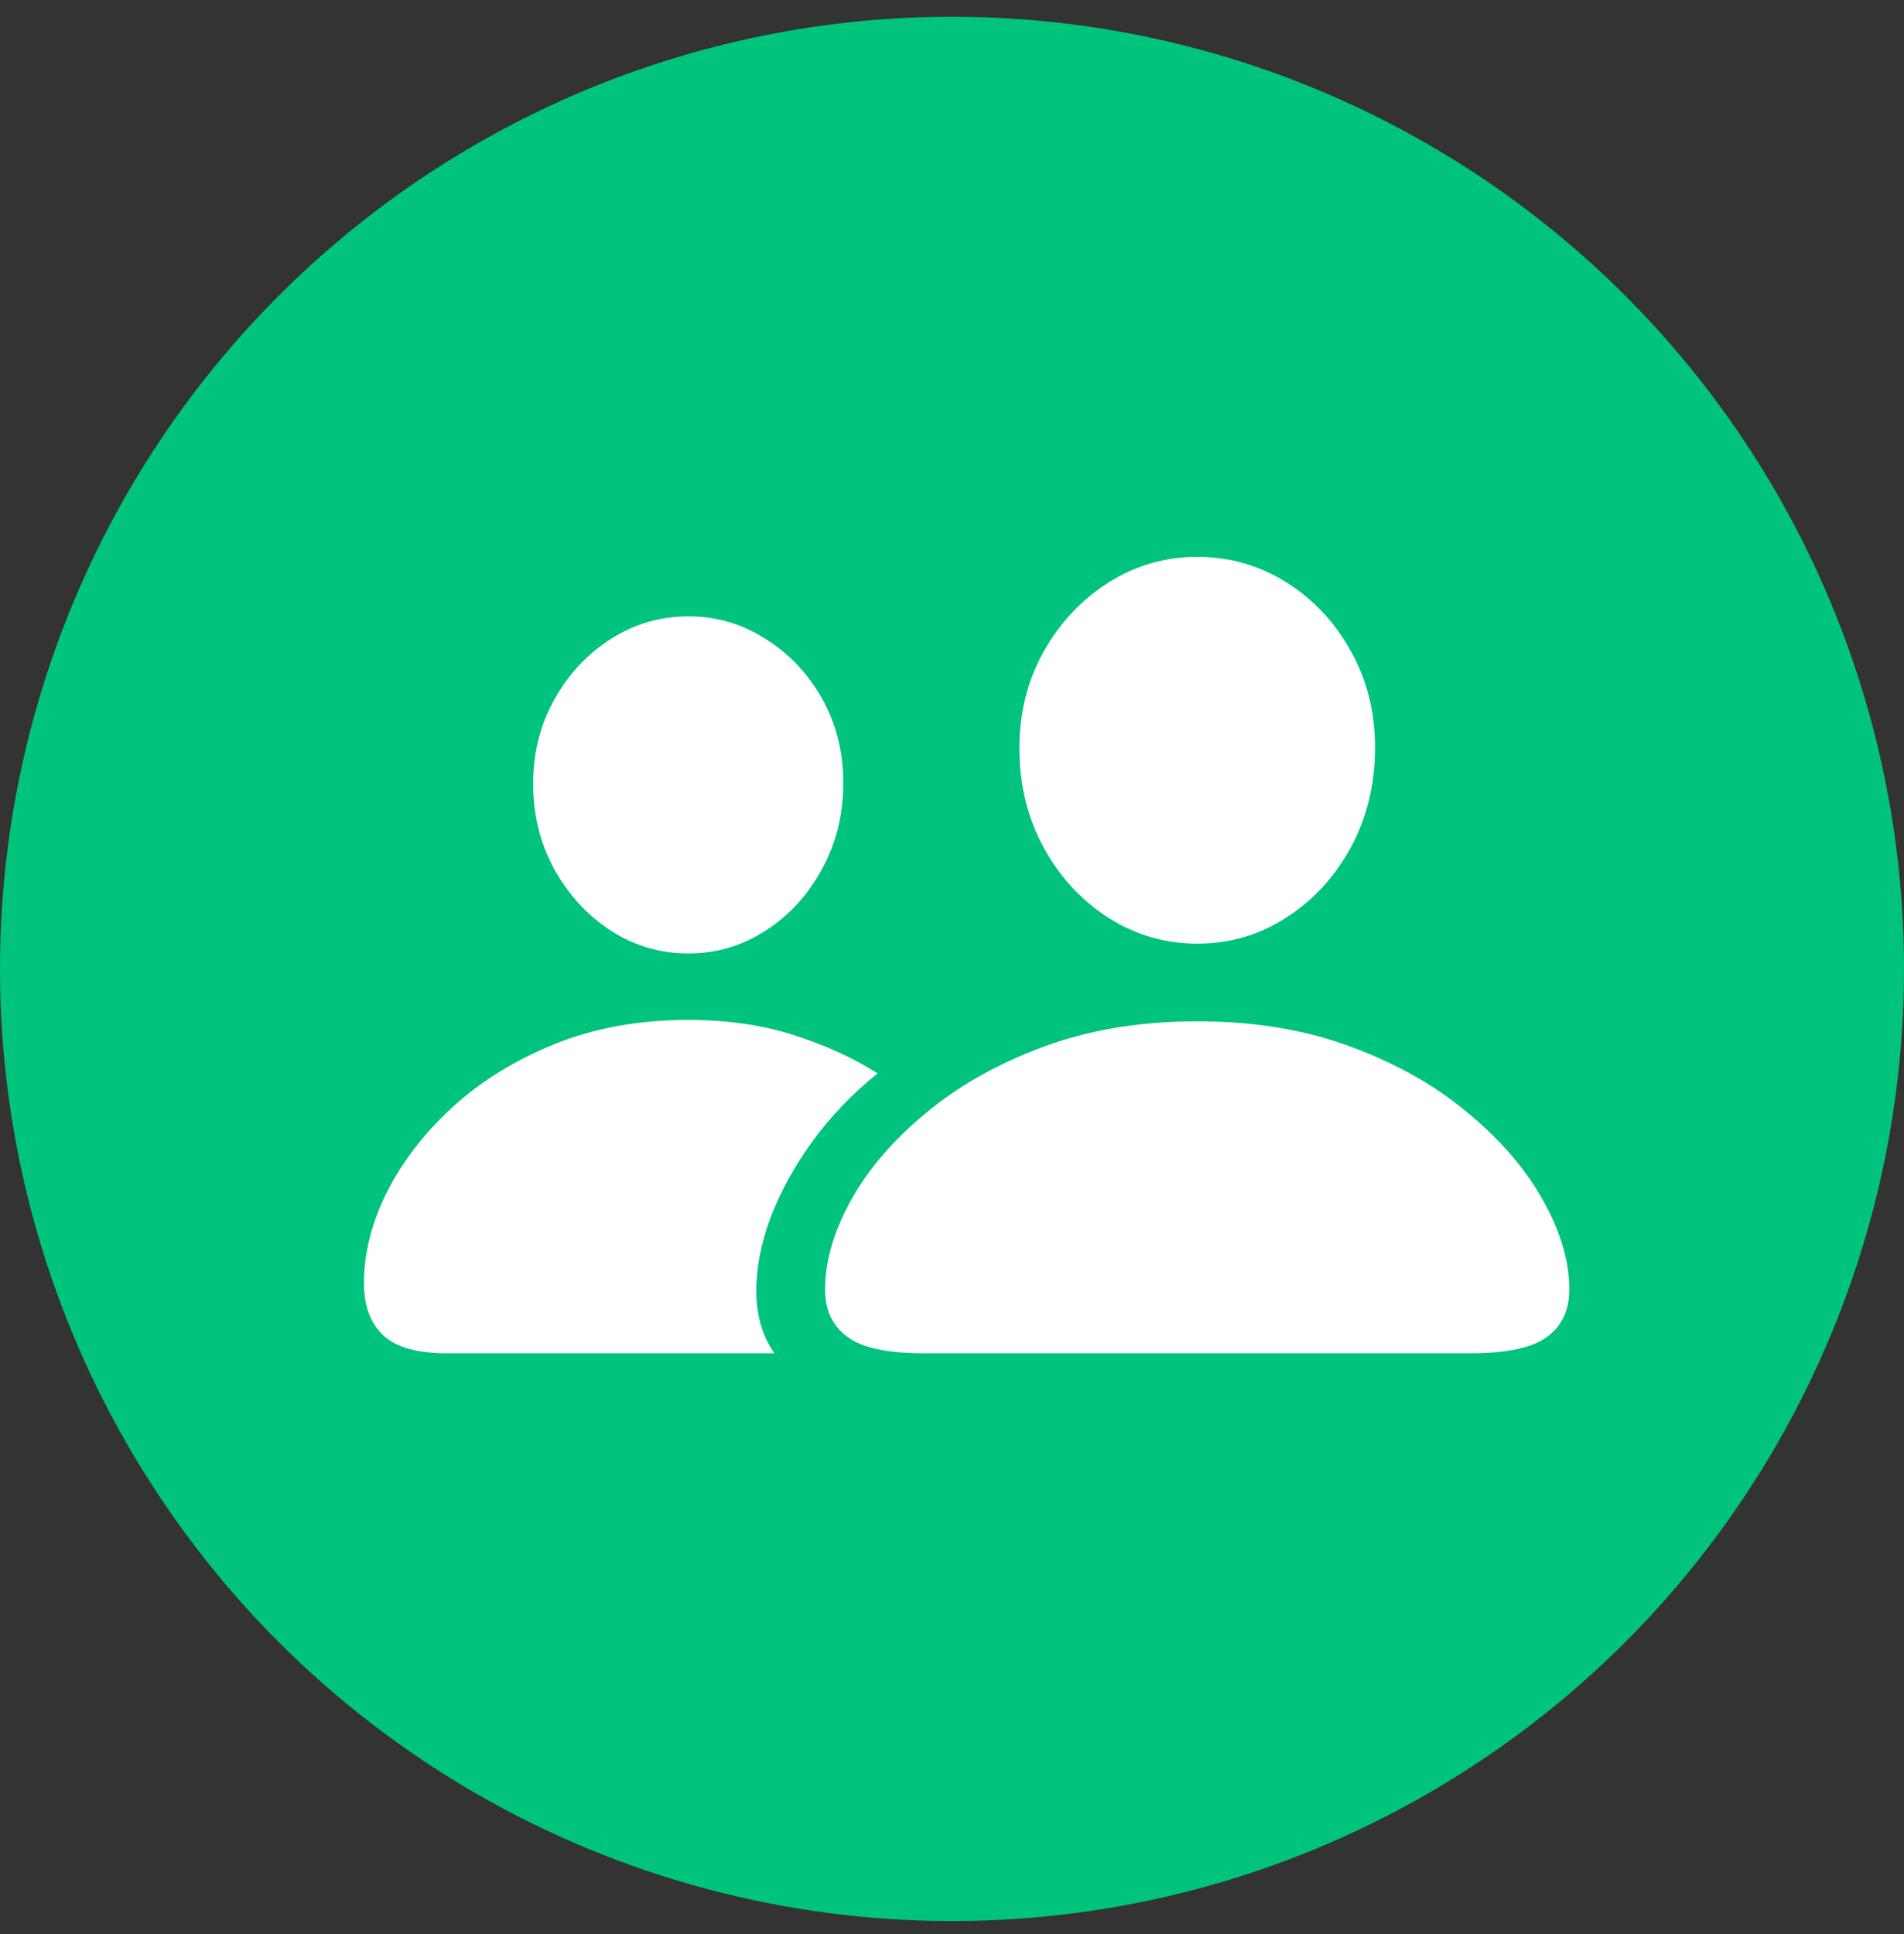
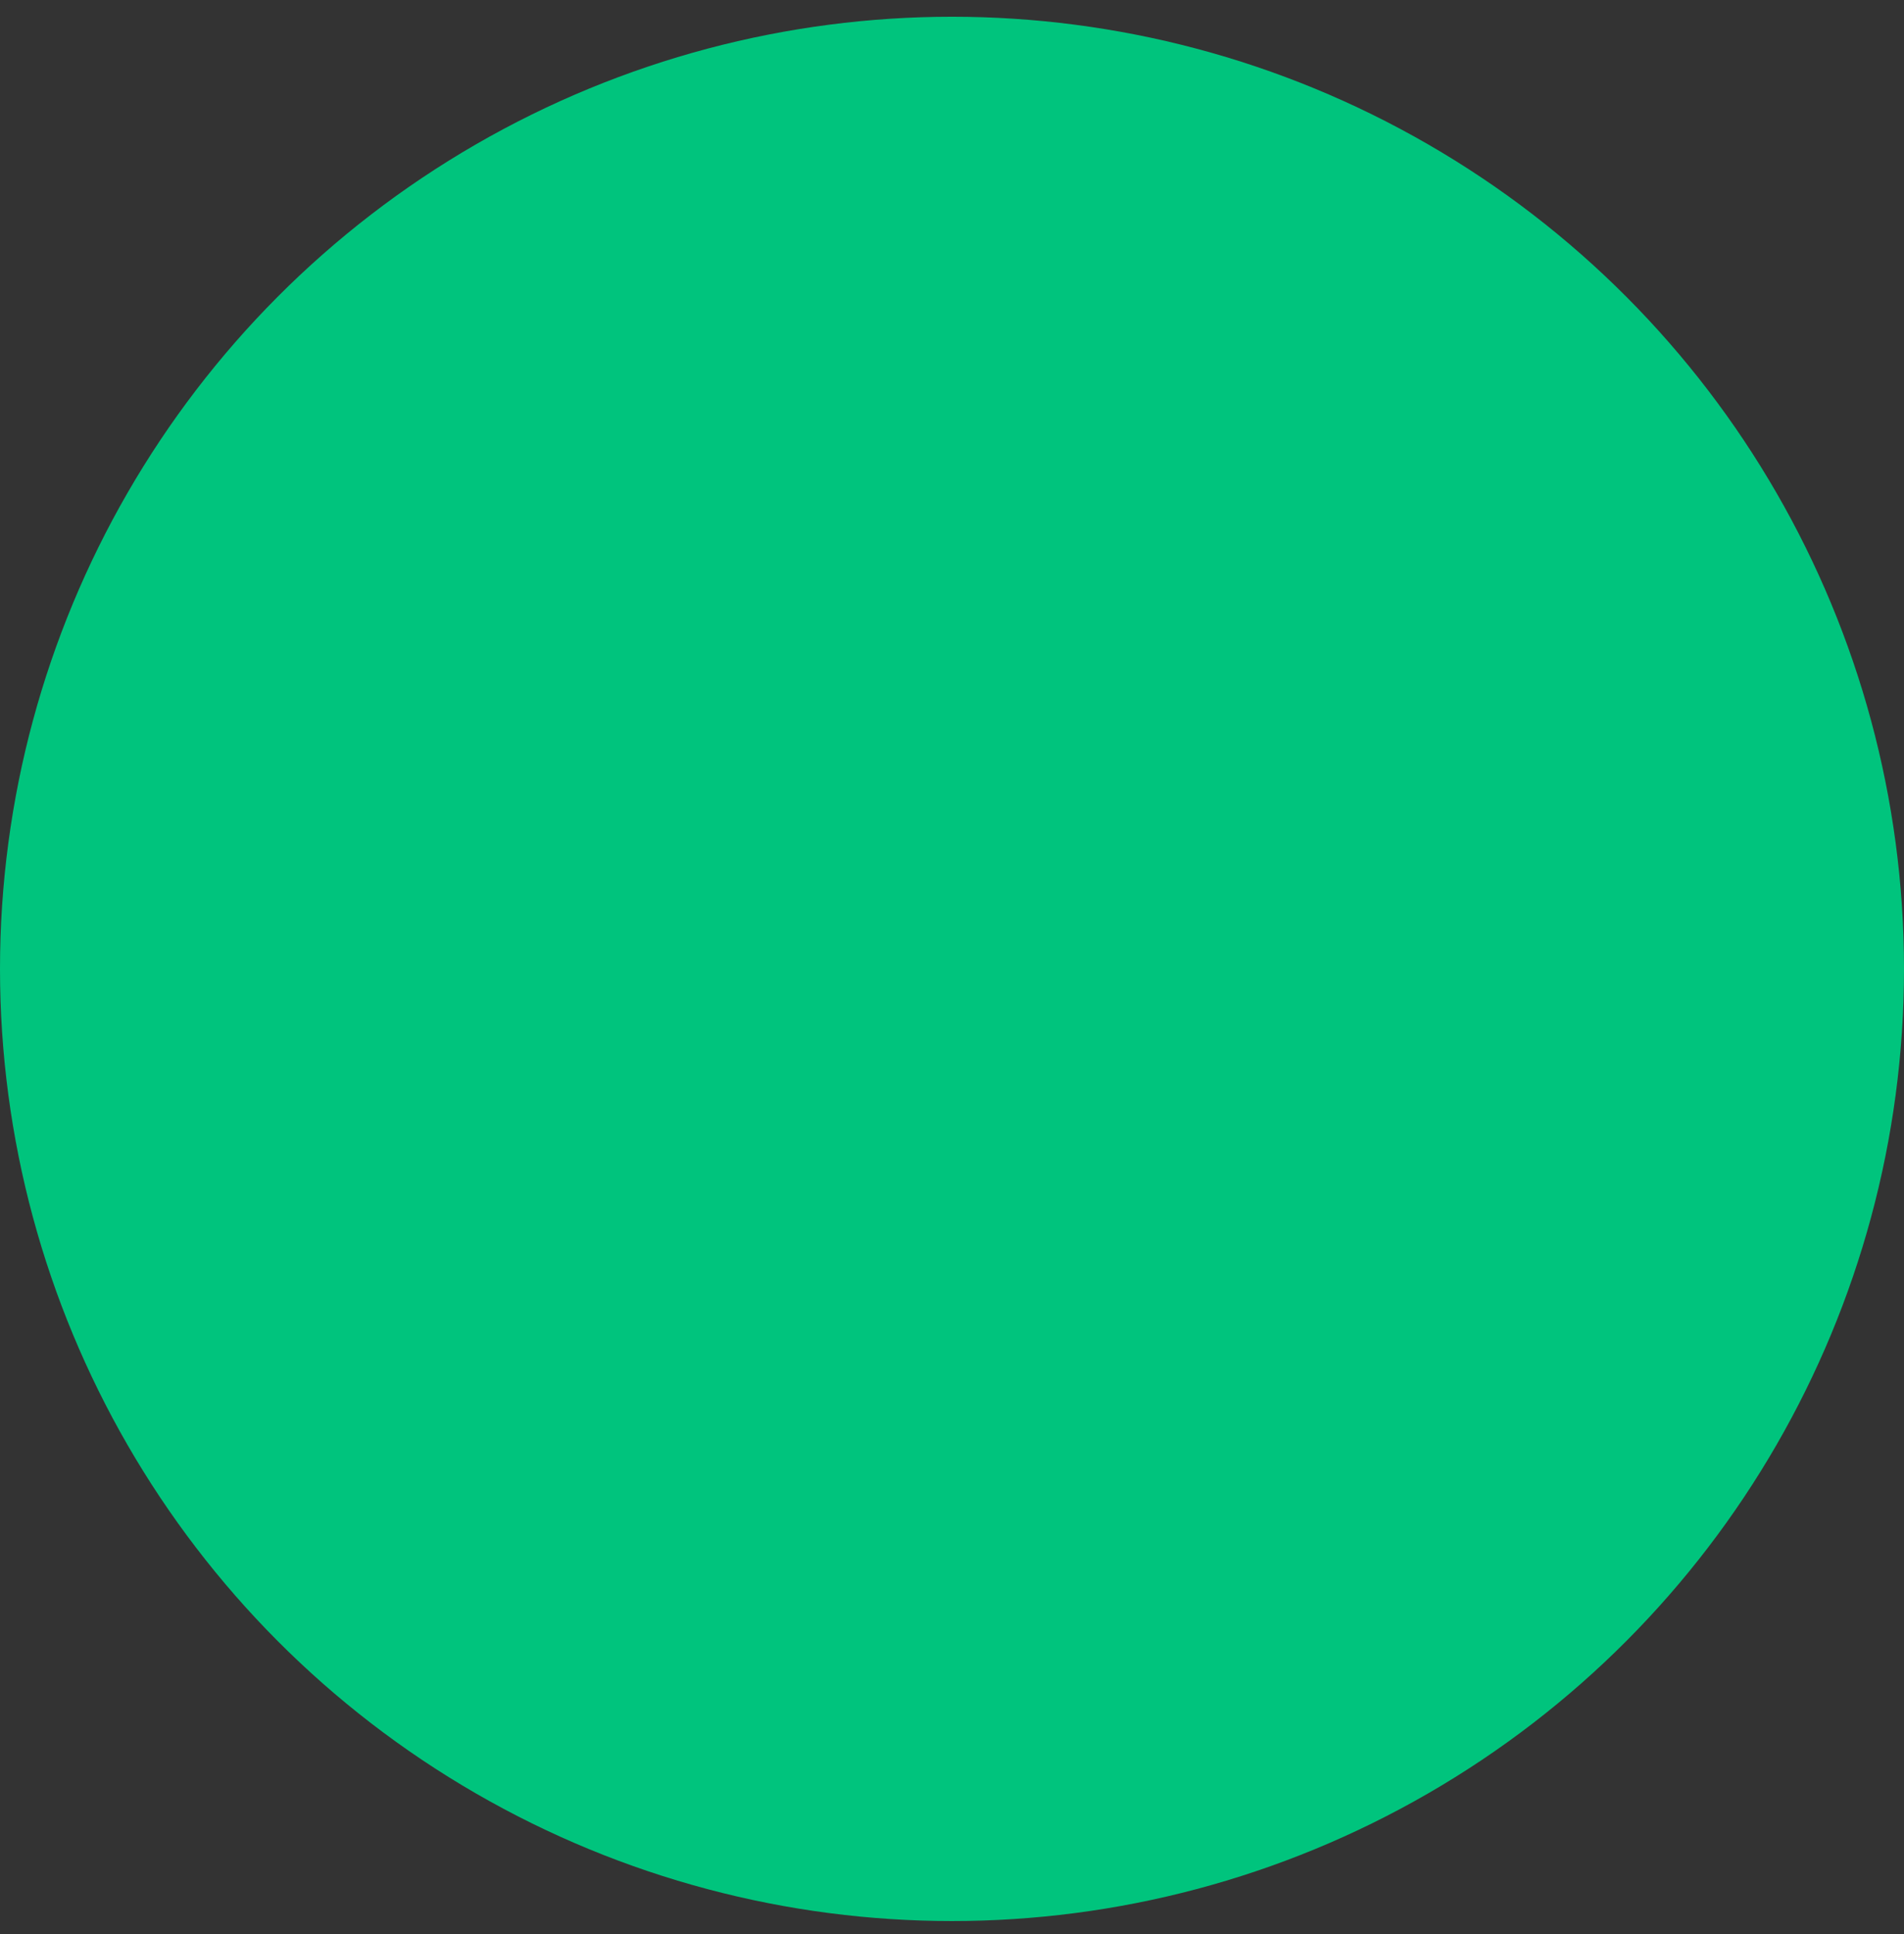
<svg xmlns="http://www.w3.org/2000/svg" width="64" height="65" viewBox="0 0 64 65" fill="none">
  <rect x="0" y="0" width="64" height="65" fill="#333333" stroke="none" />
  <circle cx="32" cy="32.563" r="32" fill="#00C47D" />
-   <path d="M31.047 45.481C29.818 45.481 28.958 45.294 28.469 44.919C27.979 44.554 27.734 44.028 27.734 43.34C27.734 42.392 28.021 41.398 28.594 40.356C29.177 39.304 30.016 38.325 31.109 37.419C32.203 36.502 33.521 35.757 35.062 35.184C36.604 34.611 38.333 34.325 40.25 34.325C42.167 34.325 43.891 34.611 45.422 35.184C46.964 35.757 48.276 36.502 49.359 37.419C50.453 38.325 51.292 39.304 51.875 40.356C52.458 41.398 52.75 42.392 52.75 43.34C52.75 44.028 52.505 44.554 52.016 44.919C51.526 45.294 50.661 45.481 49.422 45.481H31.047ZM40.25 31.715C39.167 31.715 38.167 31.424 37.25 30.84C36.344 30.257 35.62 29.471 35.078 28.481C34.536 27.481 34.266 26.372 34.266 25.153C34.266 23.955 34.536 22.872 35.078 21.903C35.63 20.924 36.359 20.148 37.266 19.575C38.172 19.002 39.167 18.715 40.25 18.715C41.323 18.715 42.312 18.997 43.219 19.559C44.125 20.122 44.849 20.887 45.391 21.856C45.943 22.825 46.219 23.913 46.219 25.122C46.219 26.361 45.948 27.481 45.406 28.481C44.865 29.471 44.141 30.257 43.234 30.84C42.328 31.424 41.333 31.715 40.25 31.715ZM15.016 45.481C14.005 45.481 13.287 45.273 12.859 44.856C12.443 44.45 12.234 43.872 12.234 43.122C12.234 42.122 12.49 41.106 13 40.075C13.521 39.044 14.255 38.09 15.203 37.215C16.162 36.34 17.307 35.632 18.641 35.09C19.984 34.549 21.479 34.278 23.125 34.278C24.448 34.278 25.641 34.45 26.703 34.794C27.766 35.137 28.698 35.564 29.5 36.075C28.656 36.752 27.927 37.512 27.312 38.356C26.698 39.2 26.224 40.064 25.891 40.95C25.568 41.825 25.412 42.658 25.422 43.45C25.432 44.241 25.635 44.919 26.031 45.481H15.016ZM23.141 32.044C22.193 32.044 21.323 31.788 20.531 31.278C19.75 30.767 19.12 30.085 18.641 29.231C18.162 28.366 17.922 27.403 17.922 26.34C17.922 25.288 18.162 24.34 18.641 23.497C19.12 22.642 19.755 21.965 20.547 21.465C21.338 20.965 22.203 20.715 23.141 20.715C24.078 20.715 24.938 20.965 25.719 21.465C26.51 21.955 27.146 22.622 27.625 23.465C28.104 24.309 28.344 25.257 28.344 26.309C28.344 27.382 28.104 28.351 27.625 29.215C27.156 30.08 26.526 30.767 25.734 31.278C24.943 31.788 24.078 32.044 23.141 32.044Z" fill="white" />
</svg>